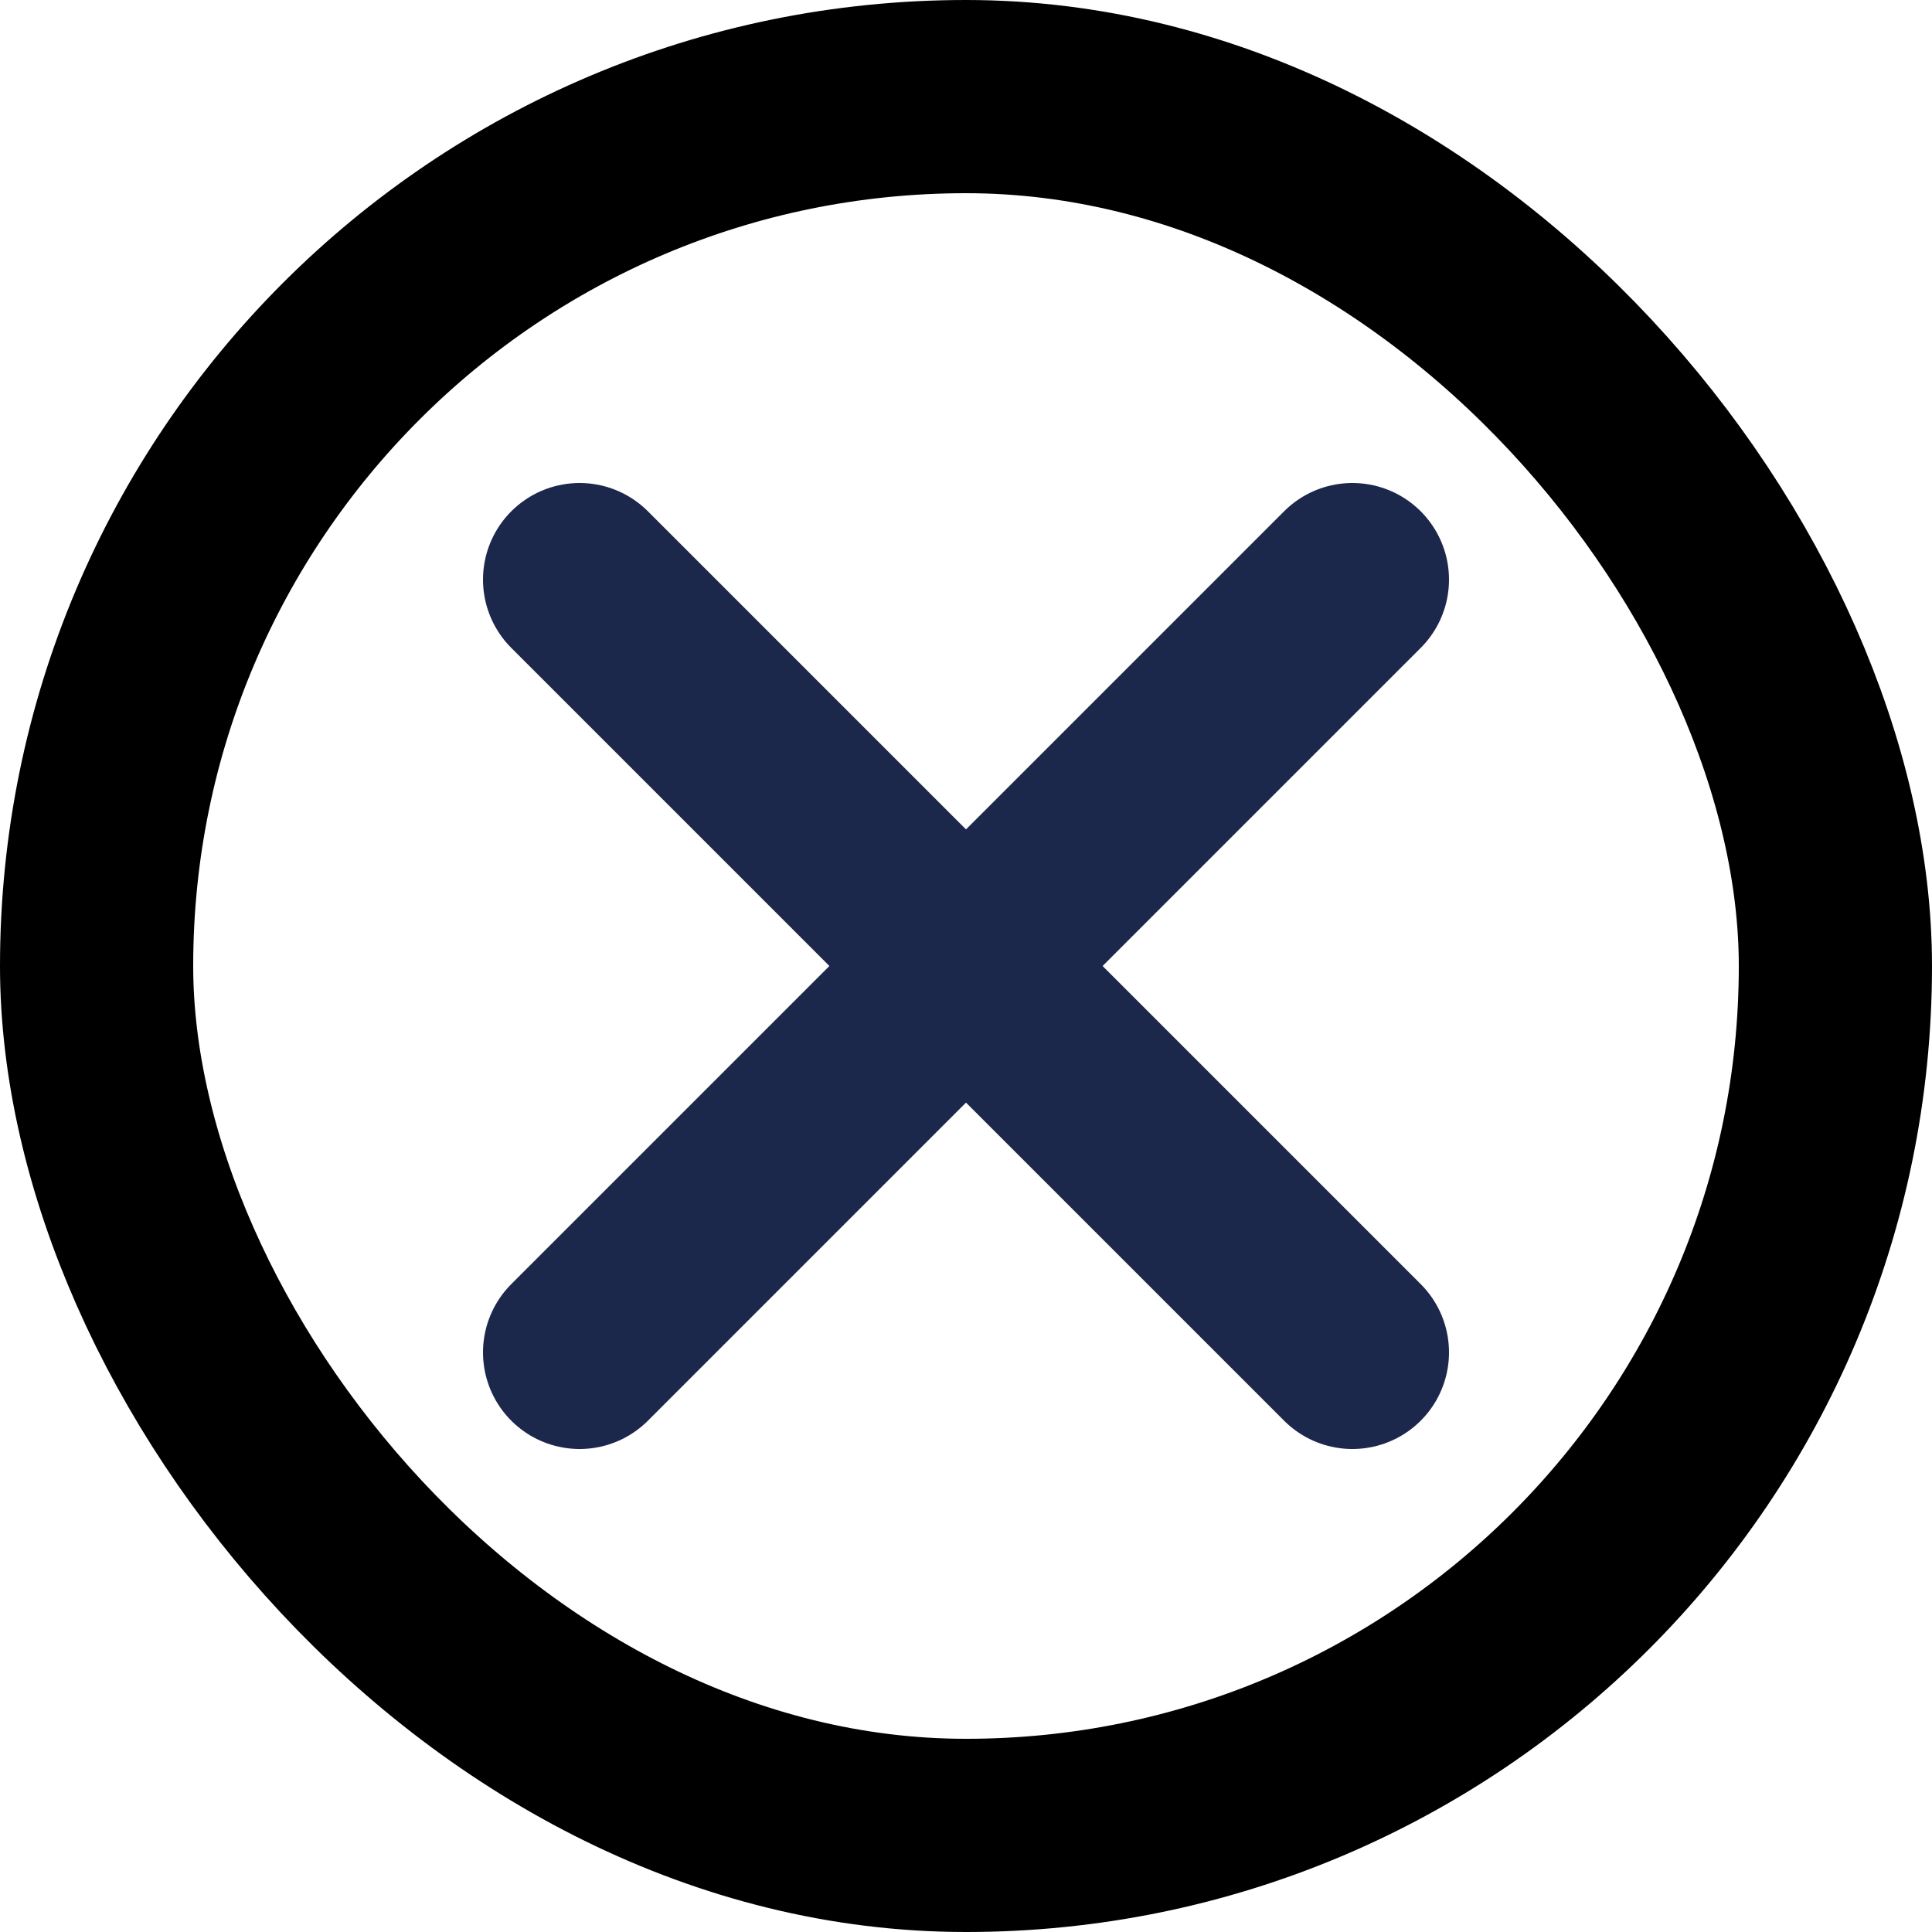
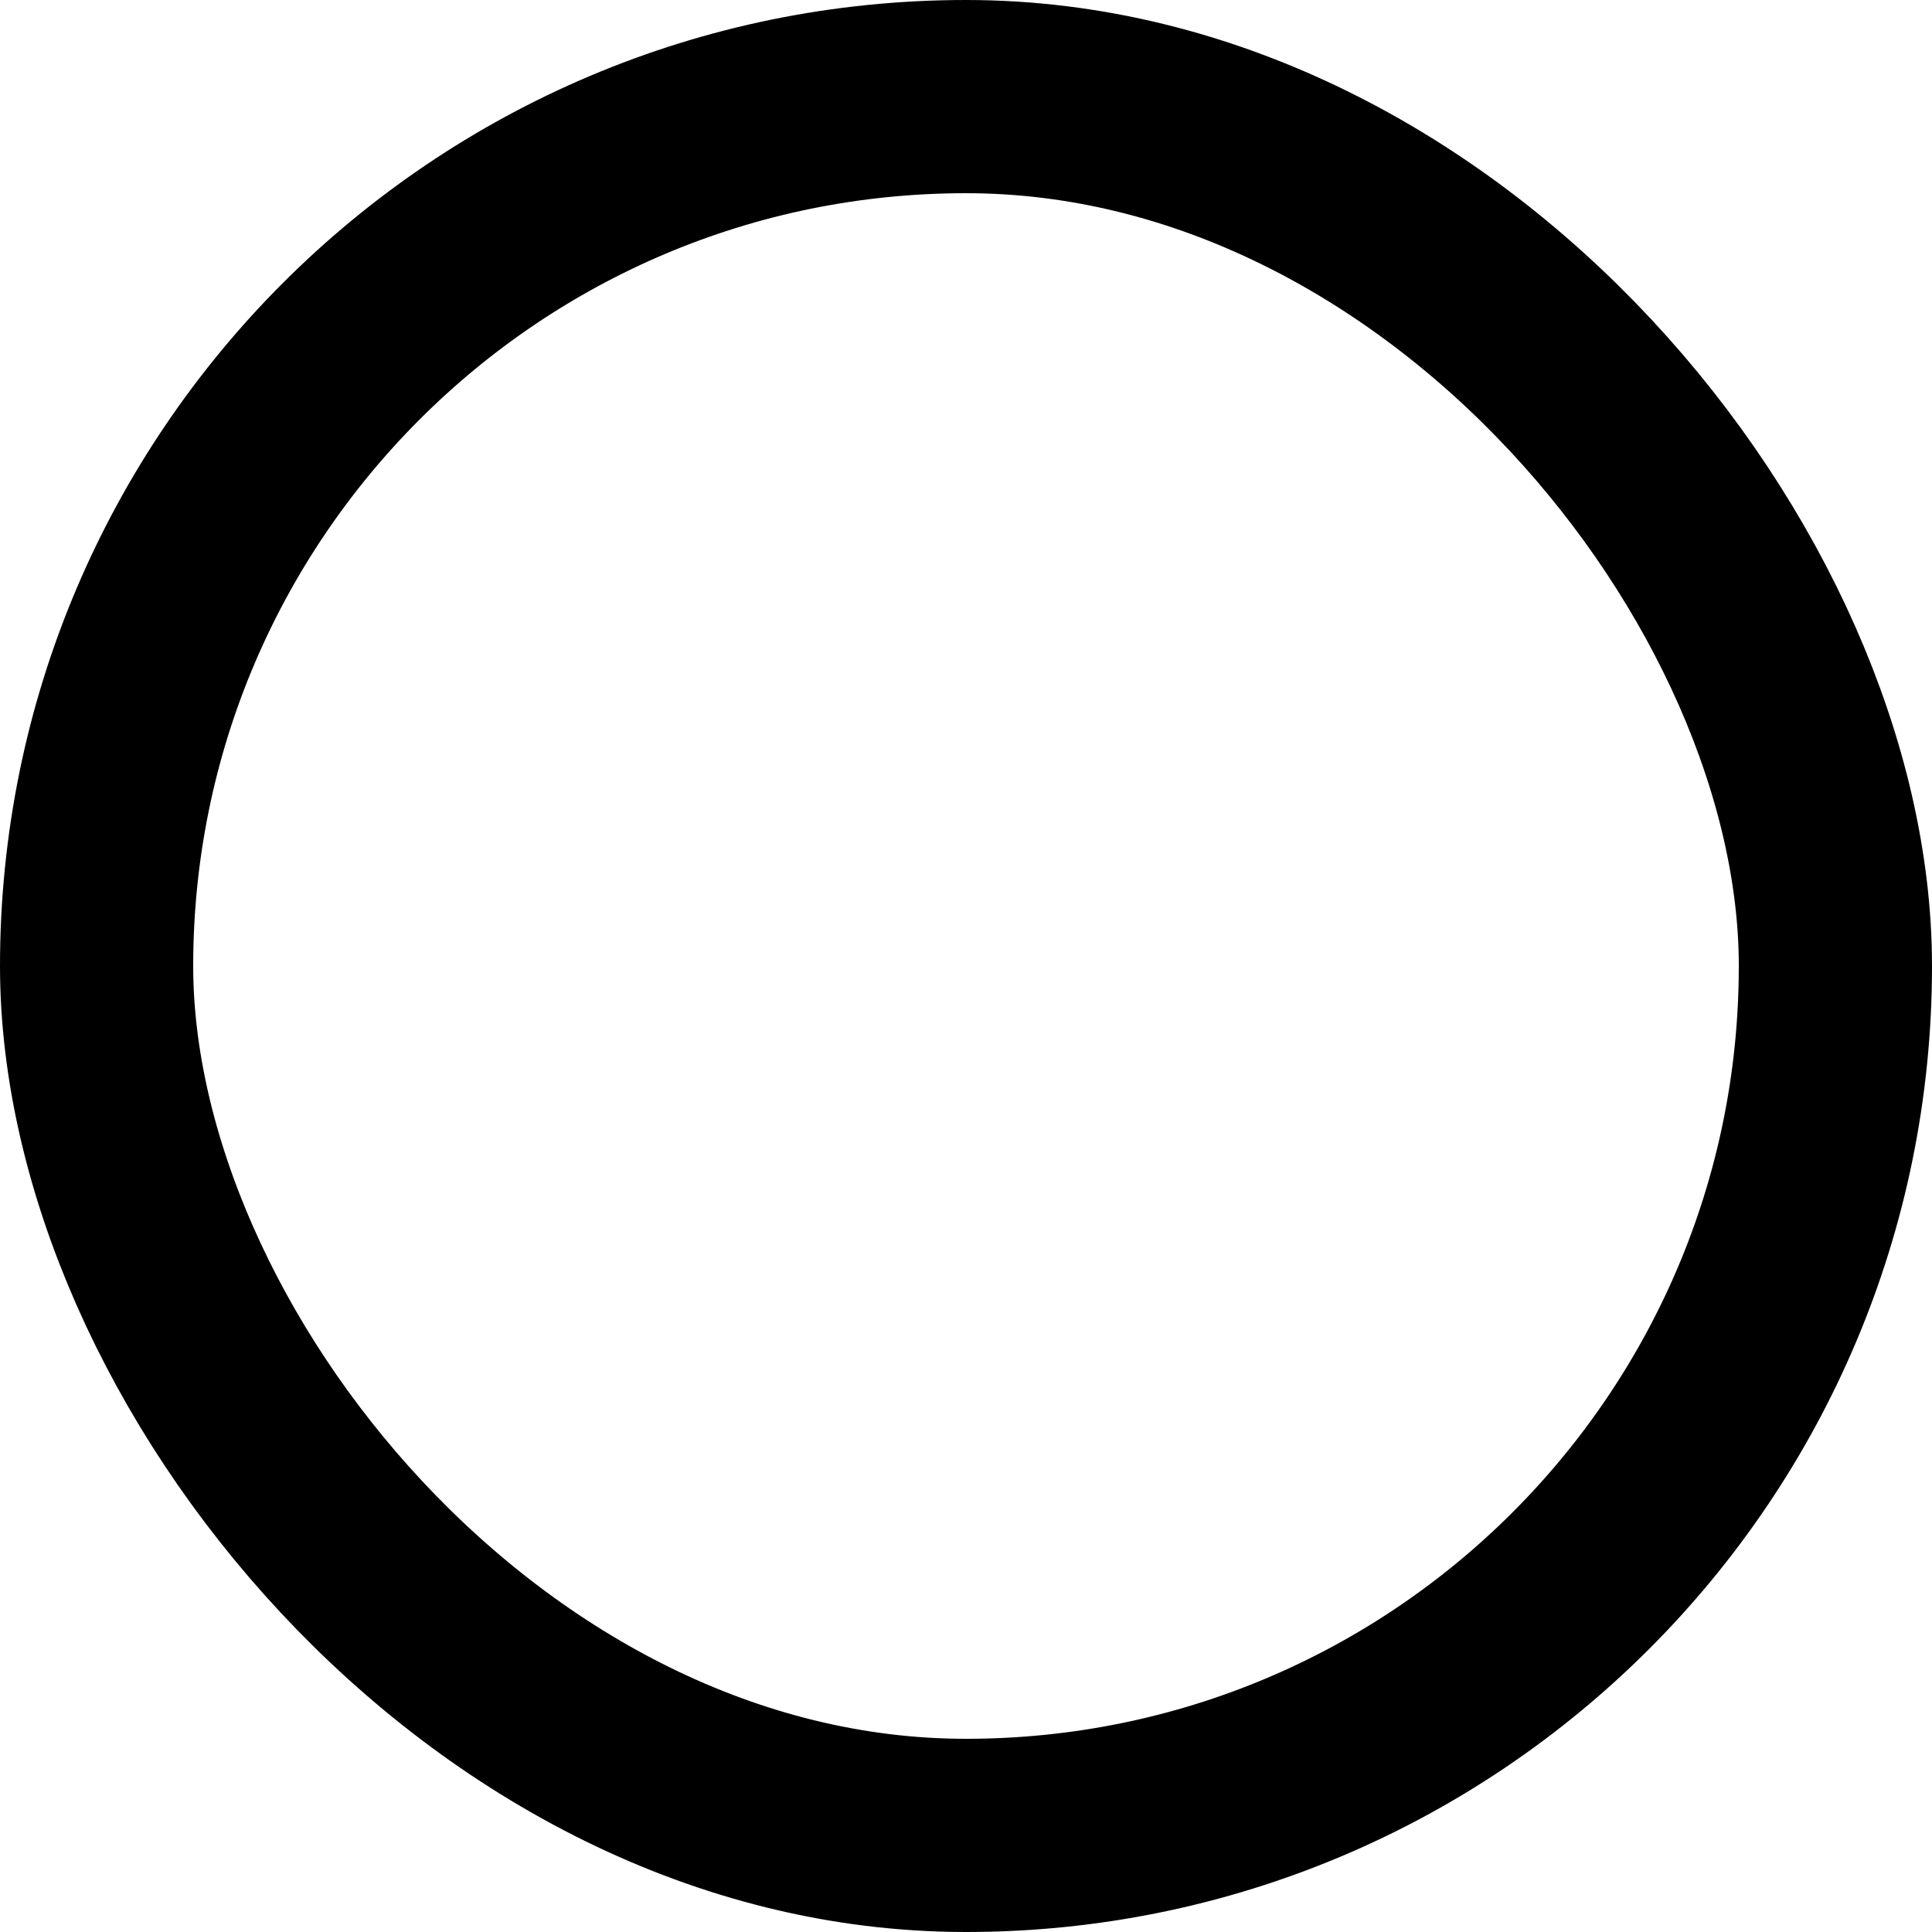
<svg xmlns="http://www.w3.org/2000/svg" width="30" height="30" viewBox="0 0 30 30" fill="none">
  <rect x="1.5" y="1.5" width="27" height="27" rx="13.5" stroke="black" stroke-width="3" />
-   <path d="M21 9L9 21M9 9L21 21" stroke="#1C274C" stroke-width="3" stroke-linecap="round" />
</svg>